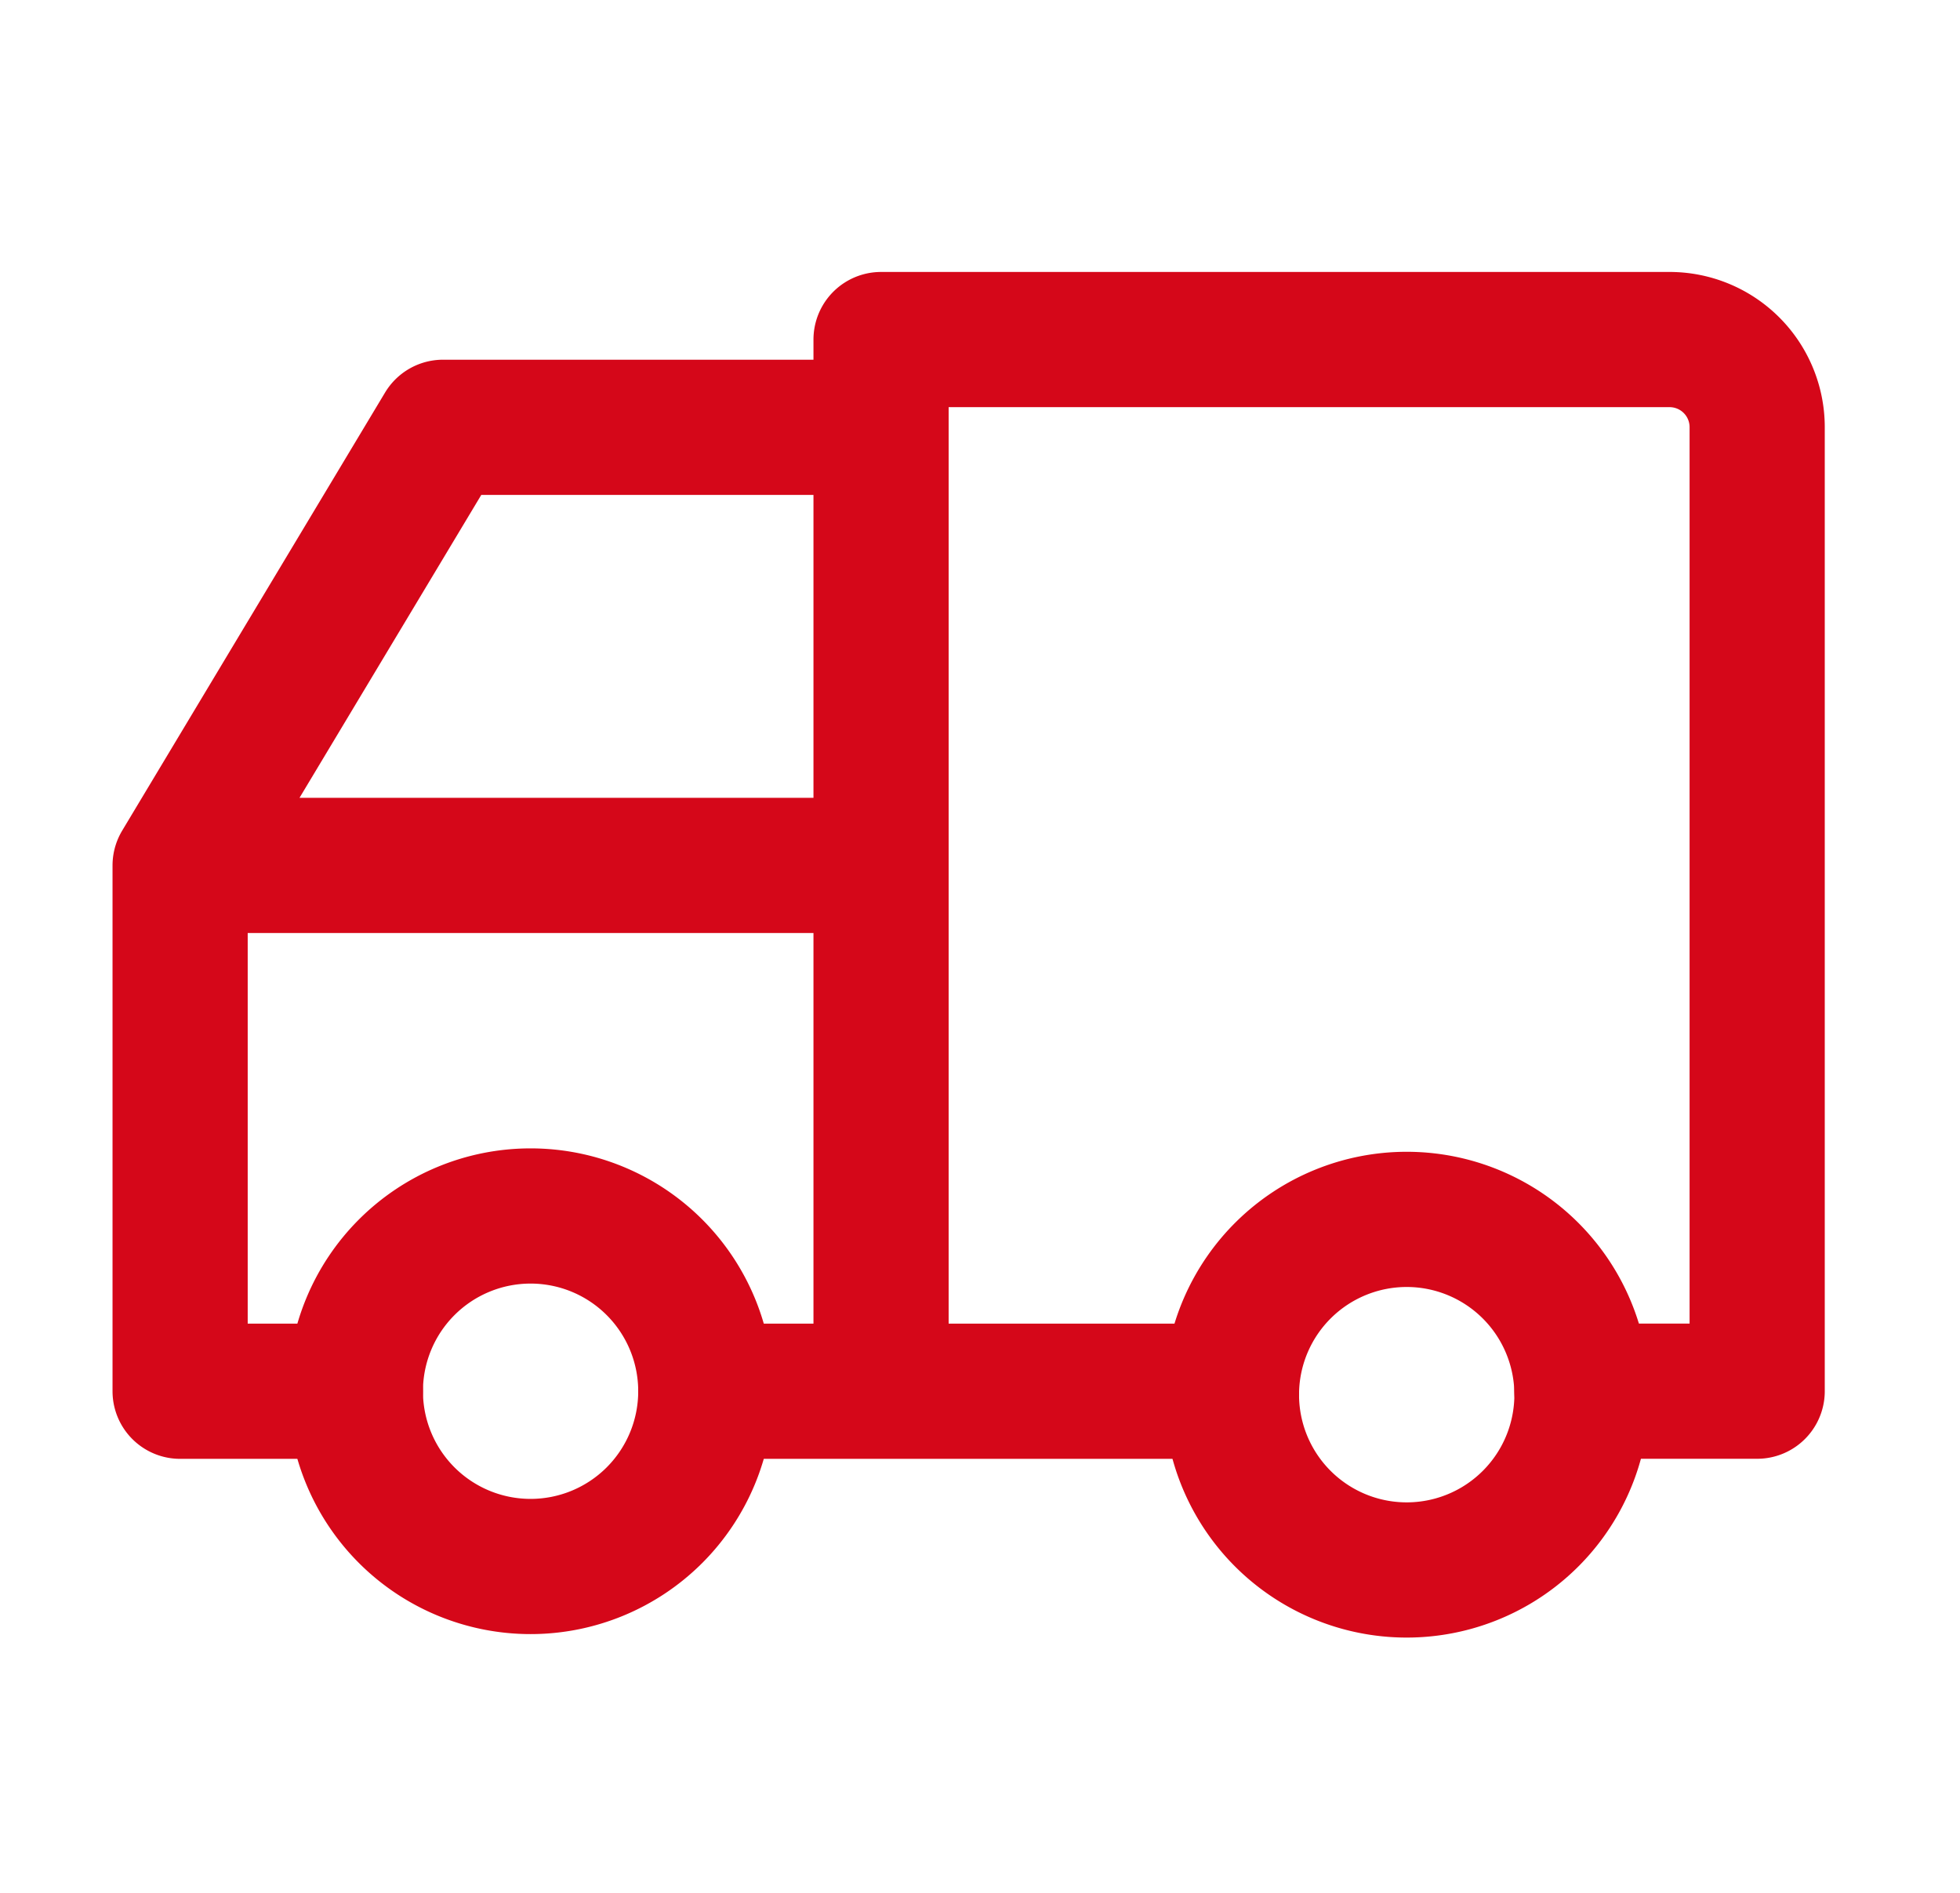
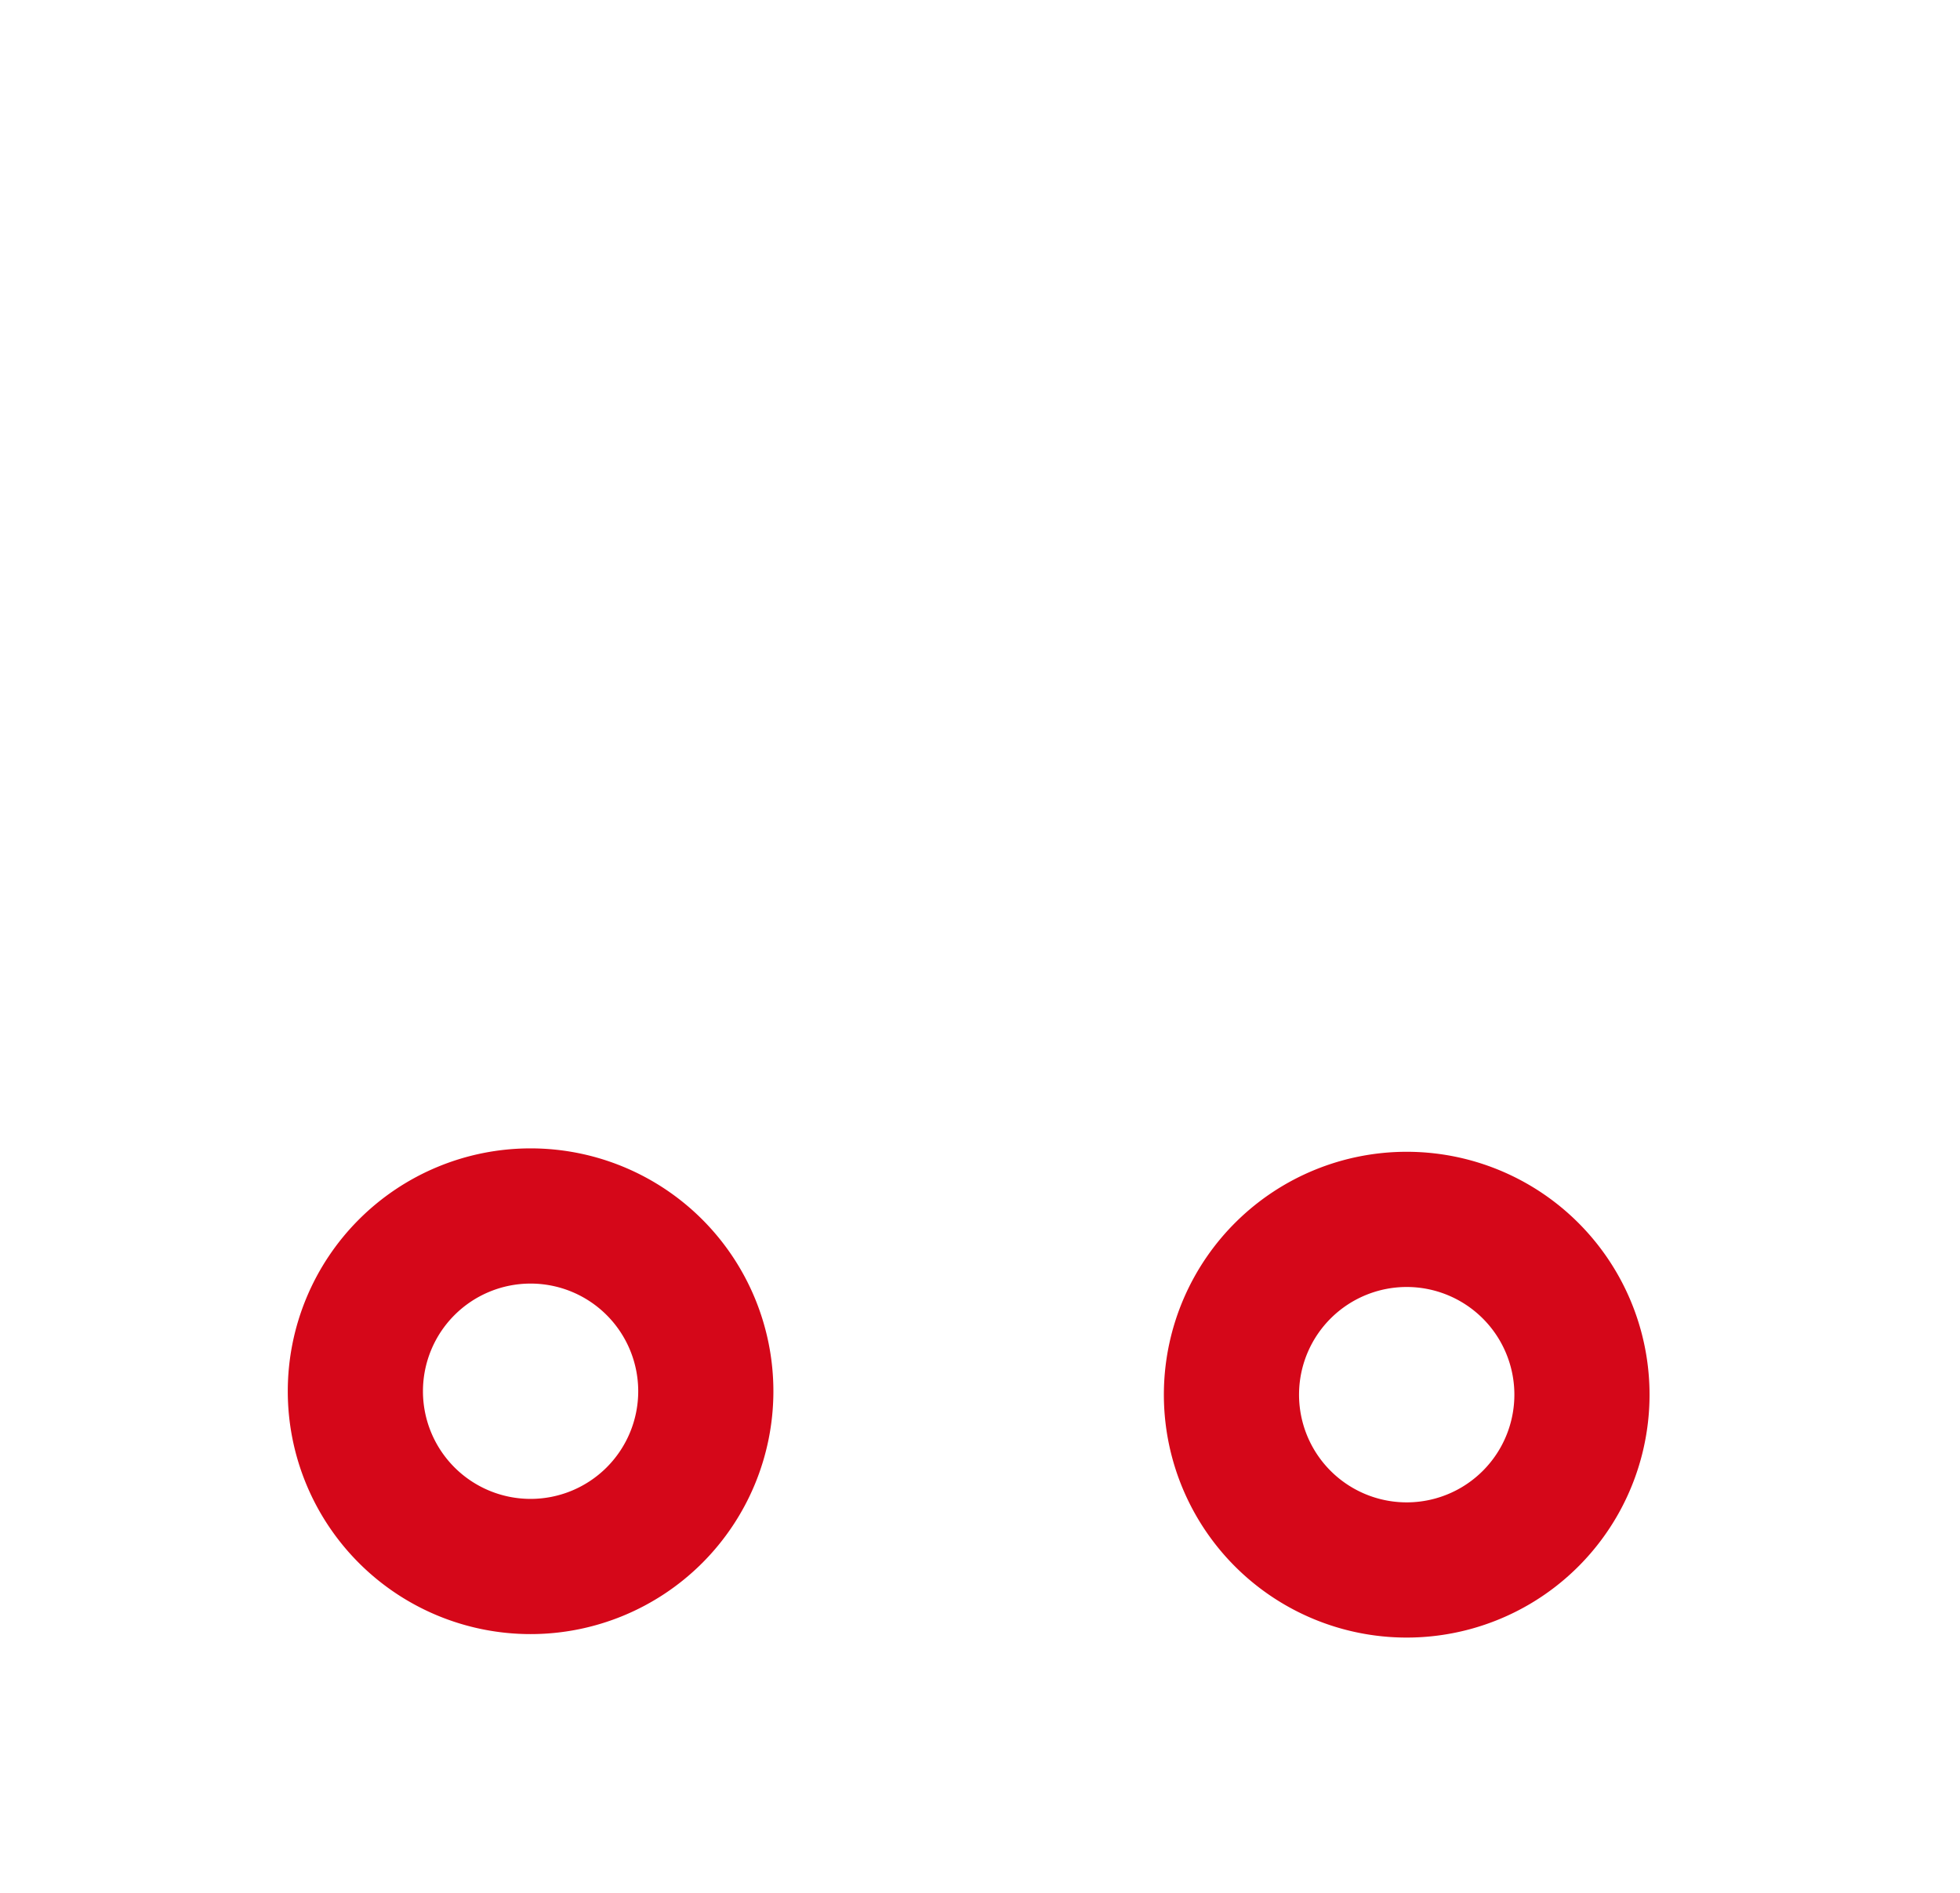
<svg xmlns="http://www.w3.org/2000/svg" width="29" height="28" fill="none">
  <path d="M23.406 20.58a2.593 2.593 0 11-5.185 0 2.593 2.593 0 015.185 0zm-12.963 0a2.592 2.592 0 11-5.185 0 2.592 2.592 0 015.185 0z" stroke="#D50719" stroke-width="2" stroke-linecap="round" stroke-linejoin="round" />
-   <path d="M23.406 20.579h2.593V6.319a1.296 1.296 0 00-1.297-1.296H13.036V20.58m5.185 0h-7.778m-5.185 0H2.665v-7.778m0 0h10.37m-10.37 0l3.89-6.481h6.48" stroke="#D50719" stroke-width="2" stroke-linecap="round" stroke-linejoin="round" />
</svg>